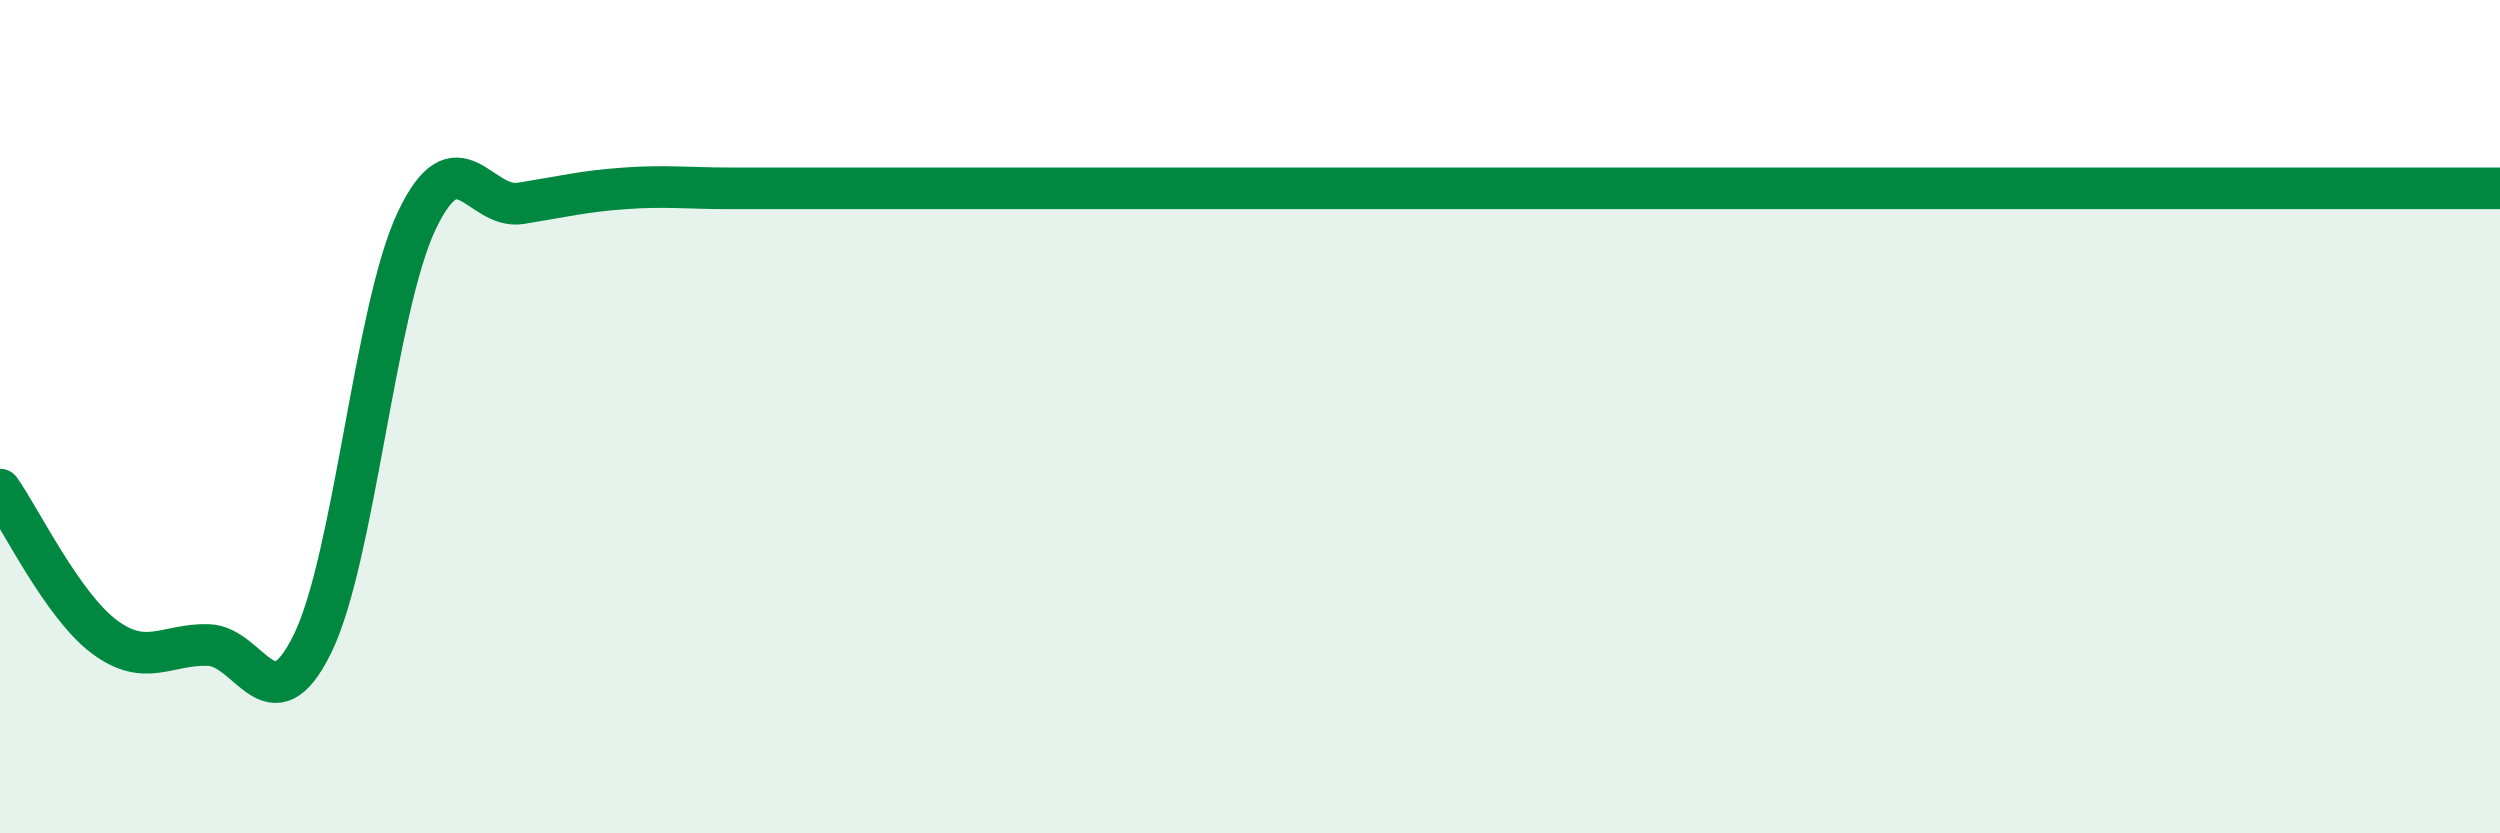
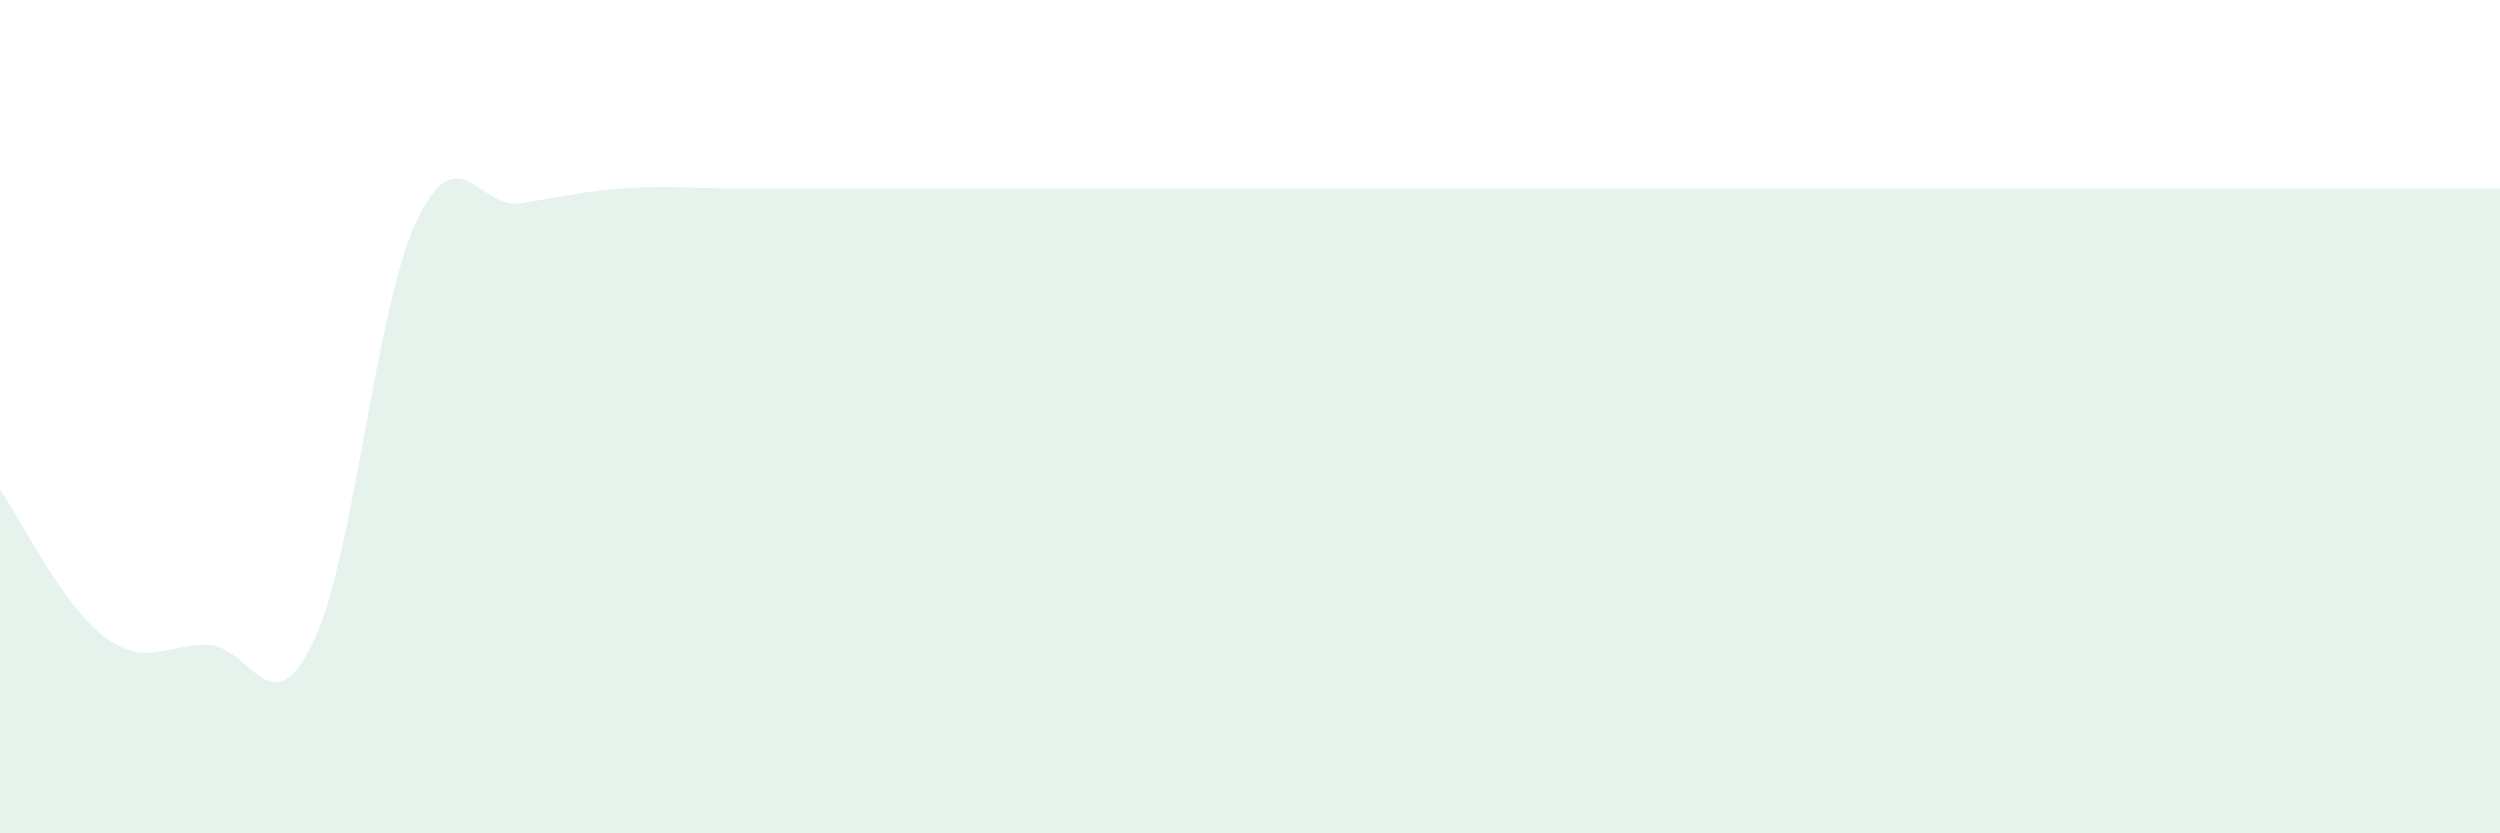
<svg xmlns="http://www.w3.org/2000/svg" width="60" height="20" viewBox="0 0 60 20">
  <path d="M 0,11.75 C 0.5,12.46 1.5,14.53 2.5,15.28 C 3.5,16.03 4,15.45 5,15.48 C 6,15.51 6.5,17.49 7.5,15.45 C 8.5,13.41 9,7.41 10,5.3 C 11,3.19 11.5,5.04 12.5,4.88 C 13.5,4.72 14,4.59 15,4.52 C 16,4.45 16.5,4.52 17.5,4.52 C 18.5,4.52 19,4.52 20,4.52 C 21,4.52 21.5,4.52 22.5,4.52 C 23.5,4.52 24,4.52 25,4.52 C 26,4.52 26.5,4.52 27.5,4.52 C 28.5,4.52 29,4.52 30,4.52 C 31,4.52 31.5,4.52 32.5,4.52 C 33.5,4.52 34,4.52 35,4.52 C 36,4.52 36.5,4.52 37.5,4.52 C 38.5,4.52 39,4.52 40,4.52 C 41,4.52 41.5,4.52 42.5,4.52 C 43.5,4.52 44,4.52 45,4.52 C 46,4.52 46.5,4.52 47.5,4.52 C 48.5,4.52 49,4.52 50,4.52 C 51,4.52 51.5,4.52 52.5,4.52 C 53.5,4.52 54,4.52 55,4.52 C 56,4.52 56.5,4.52 57.5,4.52 C 58.5,4.52 59.5,4.52 60,4.52L60 20L0 20Z" fill="#008740" opacity="0.1" stroke-linecap="round" stroke-linejoin="round" />
-   <path d="M 0,11.75 C 0.5,12.46 1.5,14.53 2.5,15.28 C 3.5,16.03 4,15.45 5,15.48 C 6,15.51 6.5,17.49 7.5,15.45 C 8.5,13.41 9,7.41 10,5.3 C 11,3.19 11.5,5.04 12.5,4.88 C 13.5,4.72 14,4.59 15,4.52 C 16,4.45 16.5,4.52 17.5,4.52 C 18.5,4.52 19,4.52 20,4.52 C 21,4.52 21.5,4.52 22.5,4.52 C 23.5,4.52 24,4.52 25,4.52 C 26,4.52 26.5,4.52 27.5,4.52 C 28.5,4.52 29,4.52 30,4.52 C 31,4.52 31.5,4.52 32.5,4.52 C 33.5,4.52 34,4.52 35,4.52 C 36,4.52 36.5,4.52 37.5,4.52 C 38.5,4.52 39,4.52 40,4.52 C 41,4.52 41.5,4.52 42.5,4.52 C 43.5,4.52 44,4.52 45,4.52 C 46,4.52 46.5,4.52 47.5,4.52 C 48.5,4.52 49,4.52 50,4.52 C 51,4.52 51.5,4.52 52.5,4.52 C 53.5,4.52 54,4.52 55,4.52 C 56,4.52 56.5,4.52 57.5,4.52 C 58.5,4.52 59.5,4.52 60,4.52" stroke="#008740" stroke-width="1" fill="none" stroke-linecap="round" stroke-linejoin="round" />
</svg>